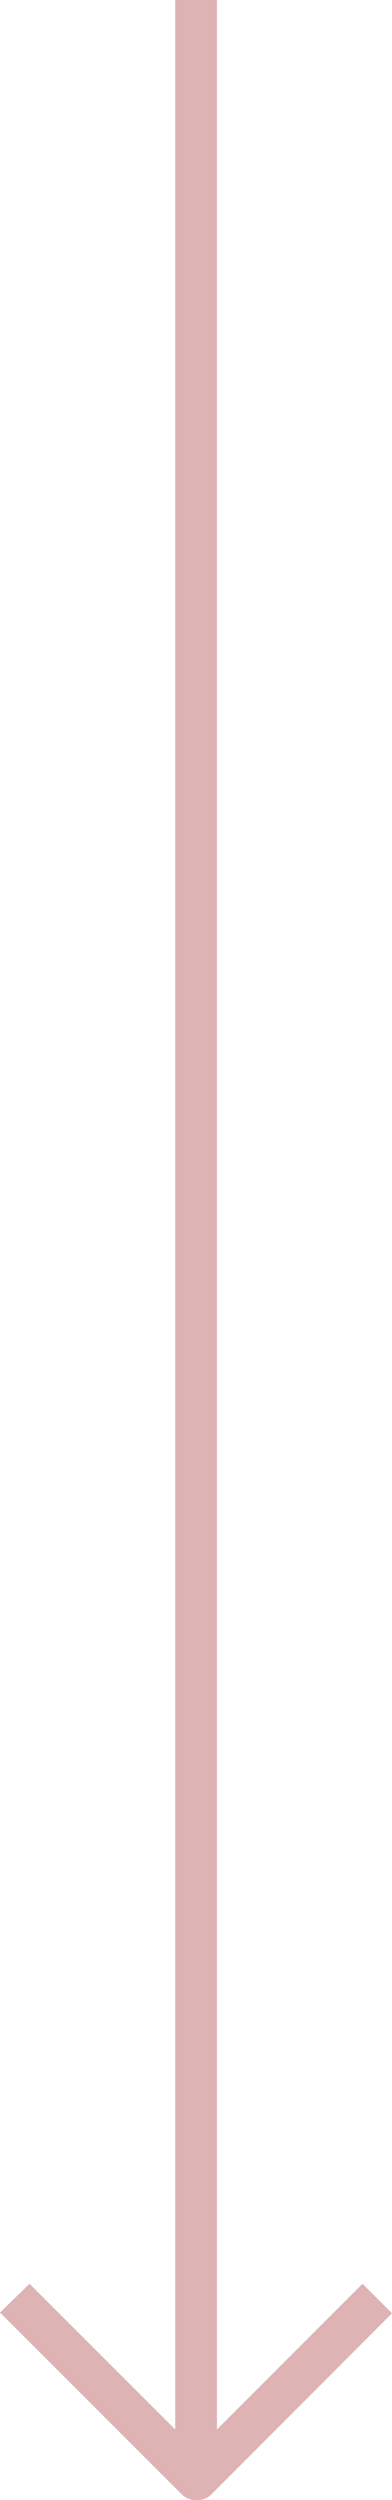
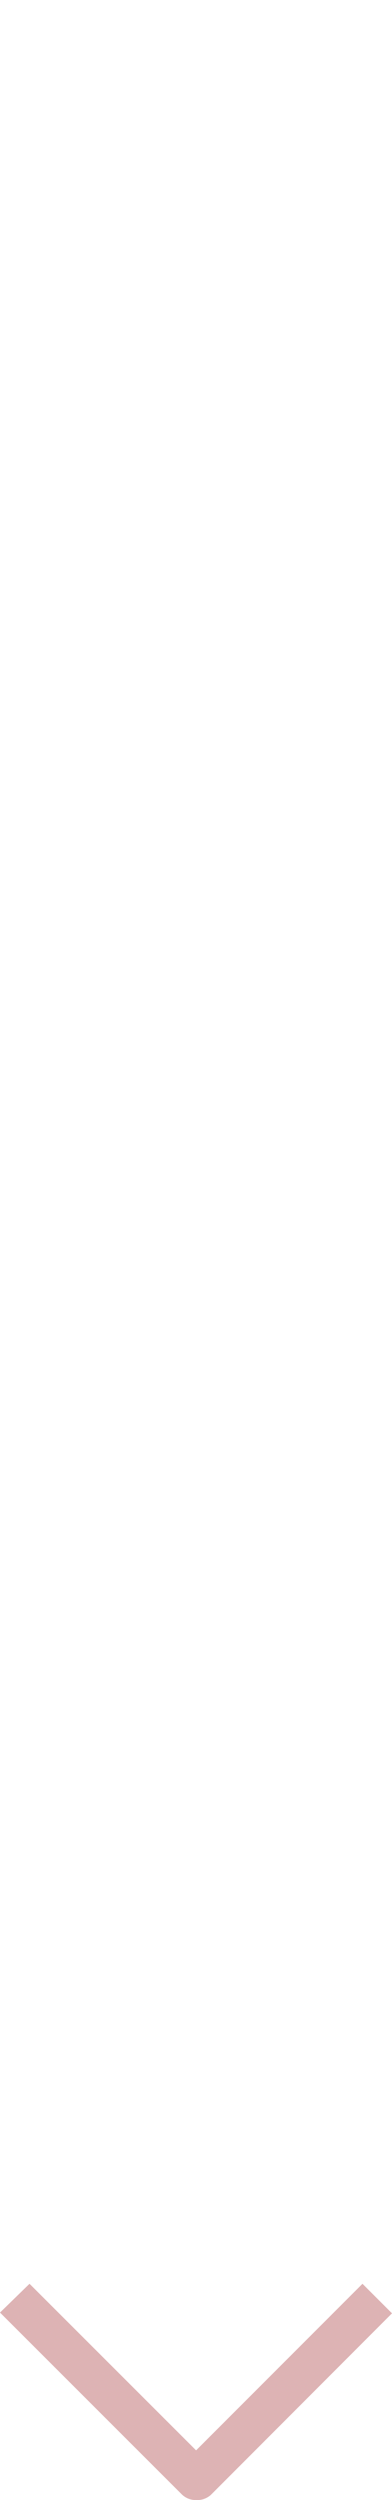
<svg xmlns="http://www.w3.org/2000/svg" viewBox="0 0 20.45 130.27">
  <defs>
    <style>.cls-1{fill:#ddb3b4;}</style>
  </defs>
  <g id="Layer_2" data-name="Layer 2">
    <g id="Layer_1-2" data-name="Layer 1">
-       <rect class="cls-1" x="9.14" width="2.18" height="128.84" />
-       <path class="cls-1" d="M10.23,130.27a1.05,1.05,0,0,1-.77-.32L0,120.5,1.54,119l8.69,8.68L18.91,119l1.54,1.54L11,130A1.07,1.07,0,0,1,10.23,130.27Z" />
+       <path class="cls-1" d="M10.23,130.27a1.05,1.05,0,0,1-.77-.32L0,120.5,1.54,119l8.69,8.68L18.91,119l1.54,1.54L11,130A1.07,1.07,0,0,1,10.23,130.27" />
    </g>
  </g>
</svg>